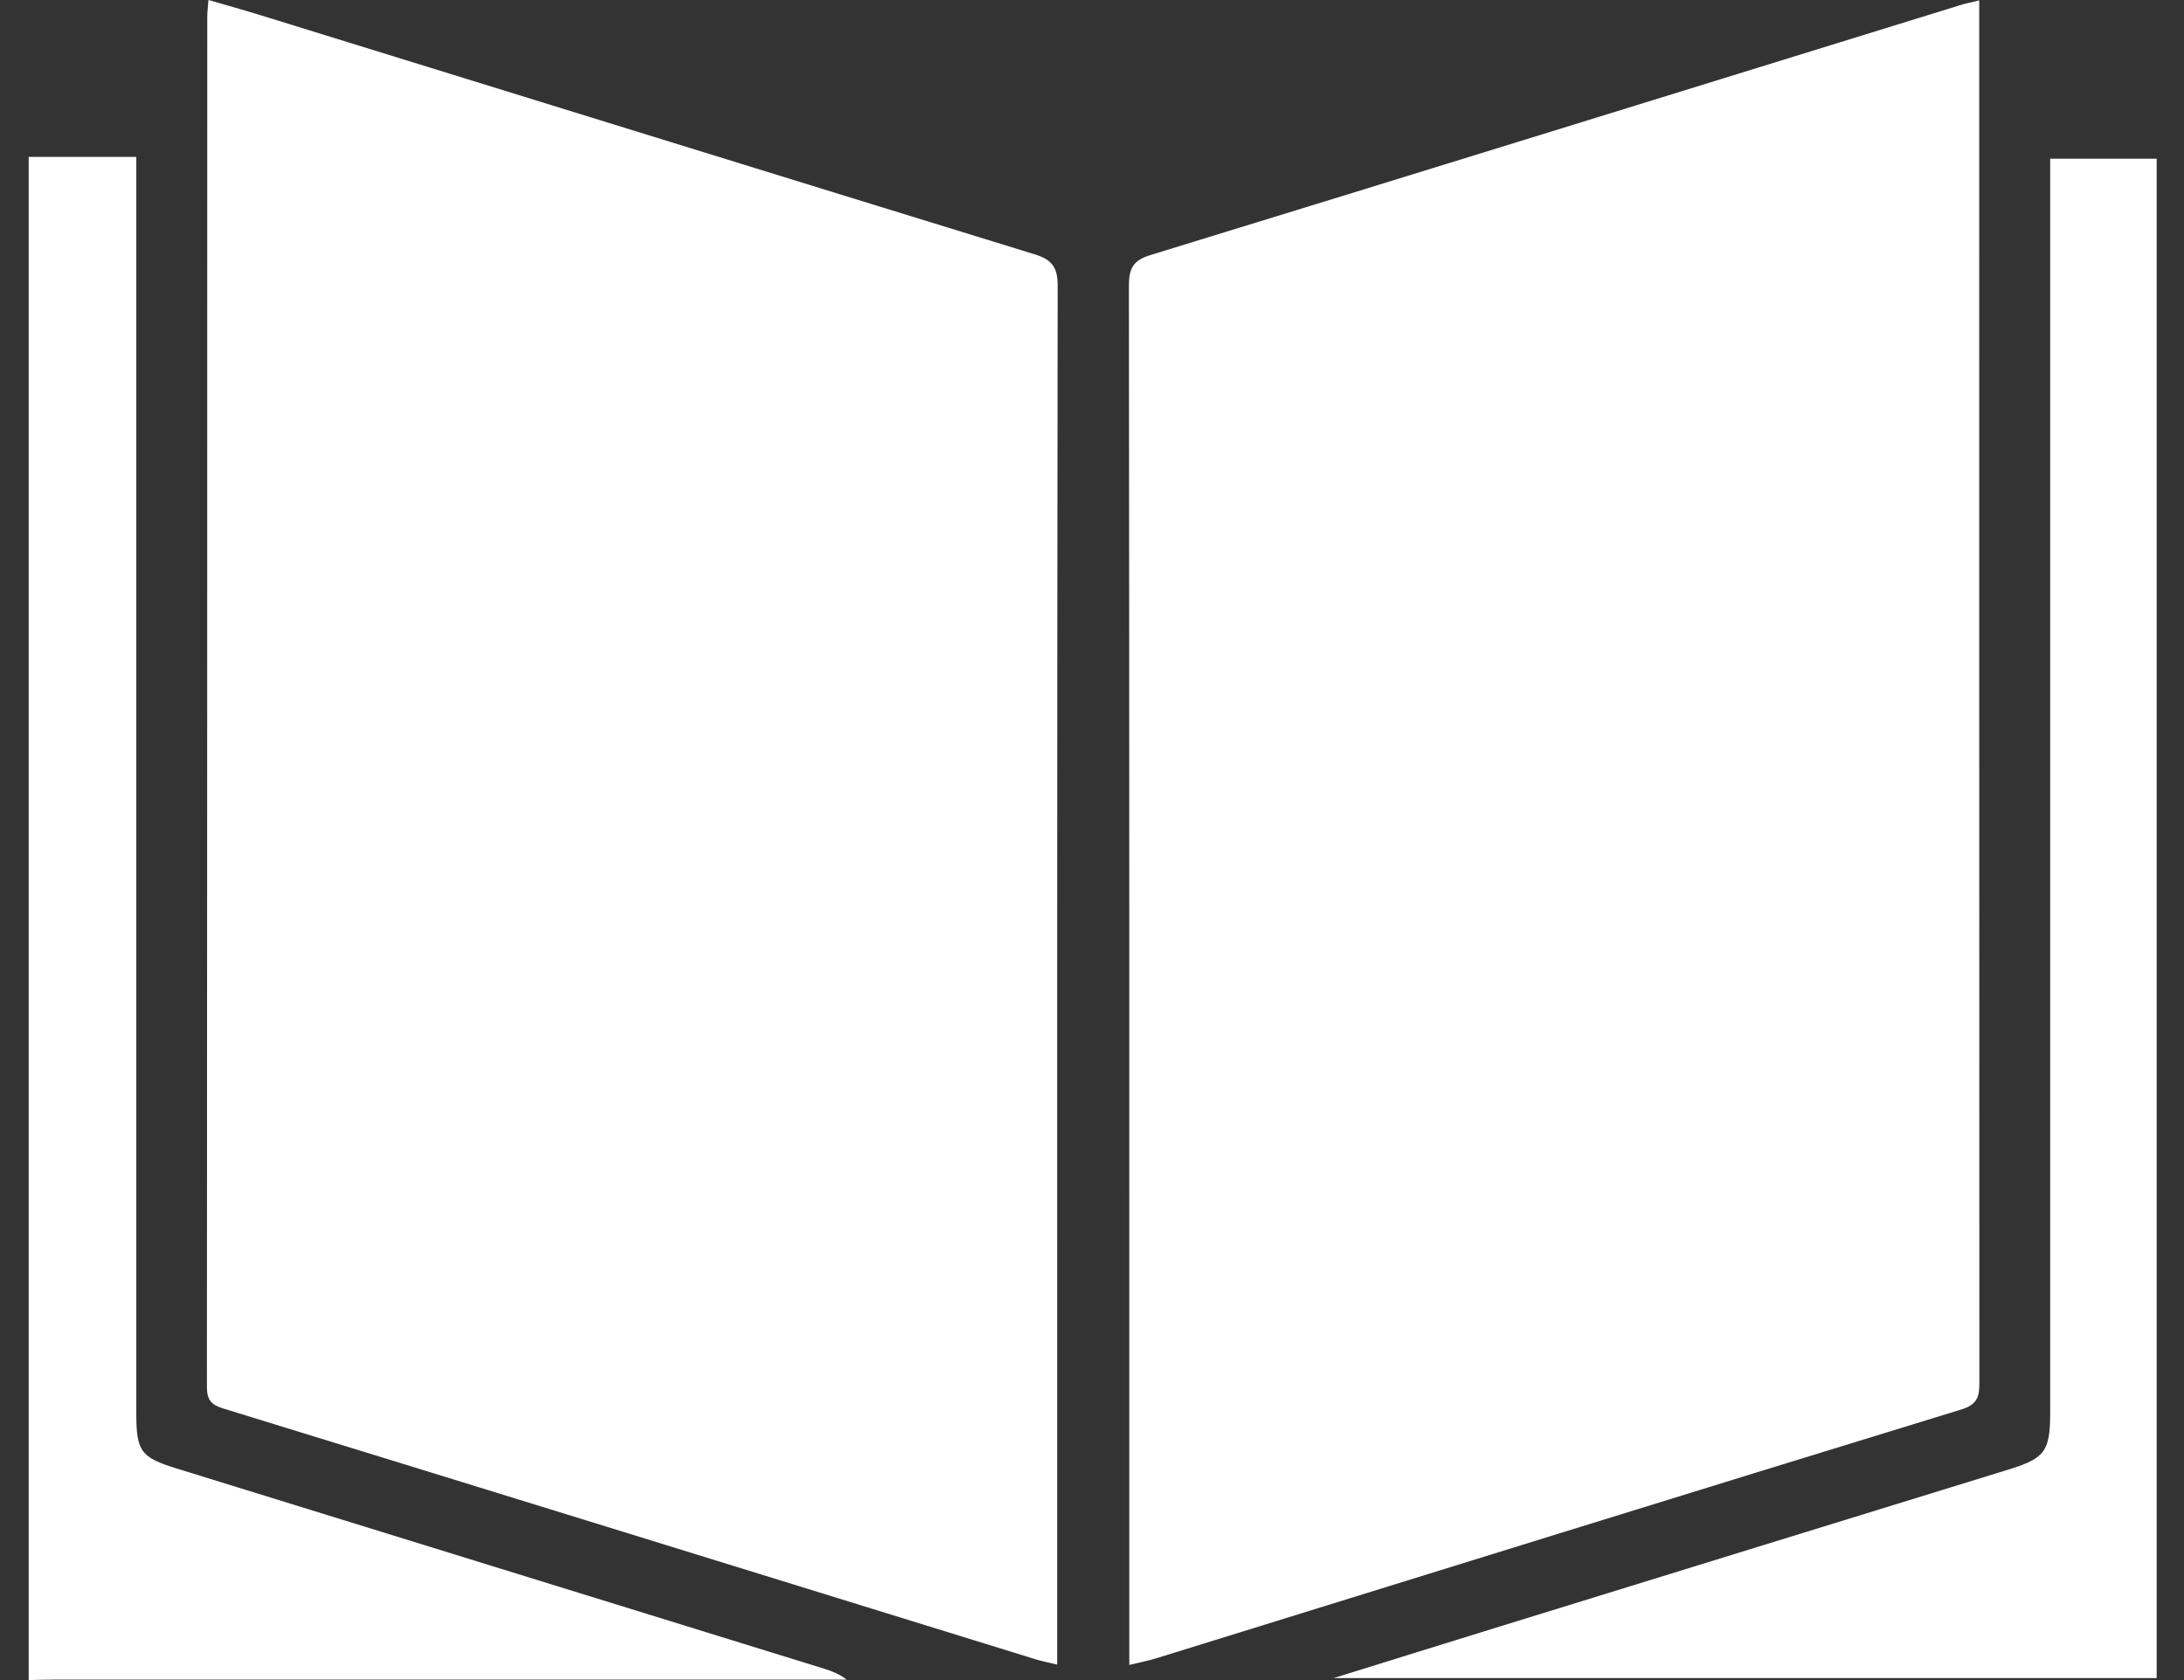
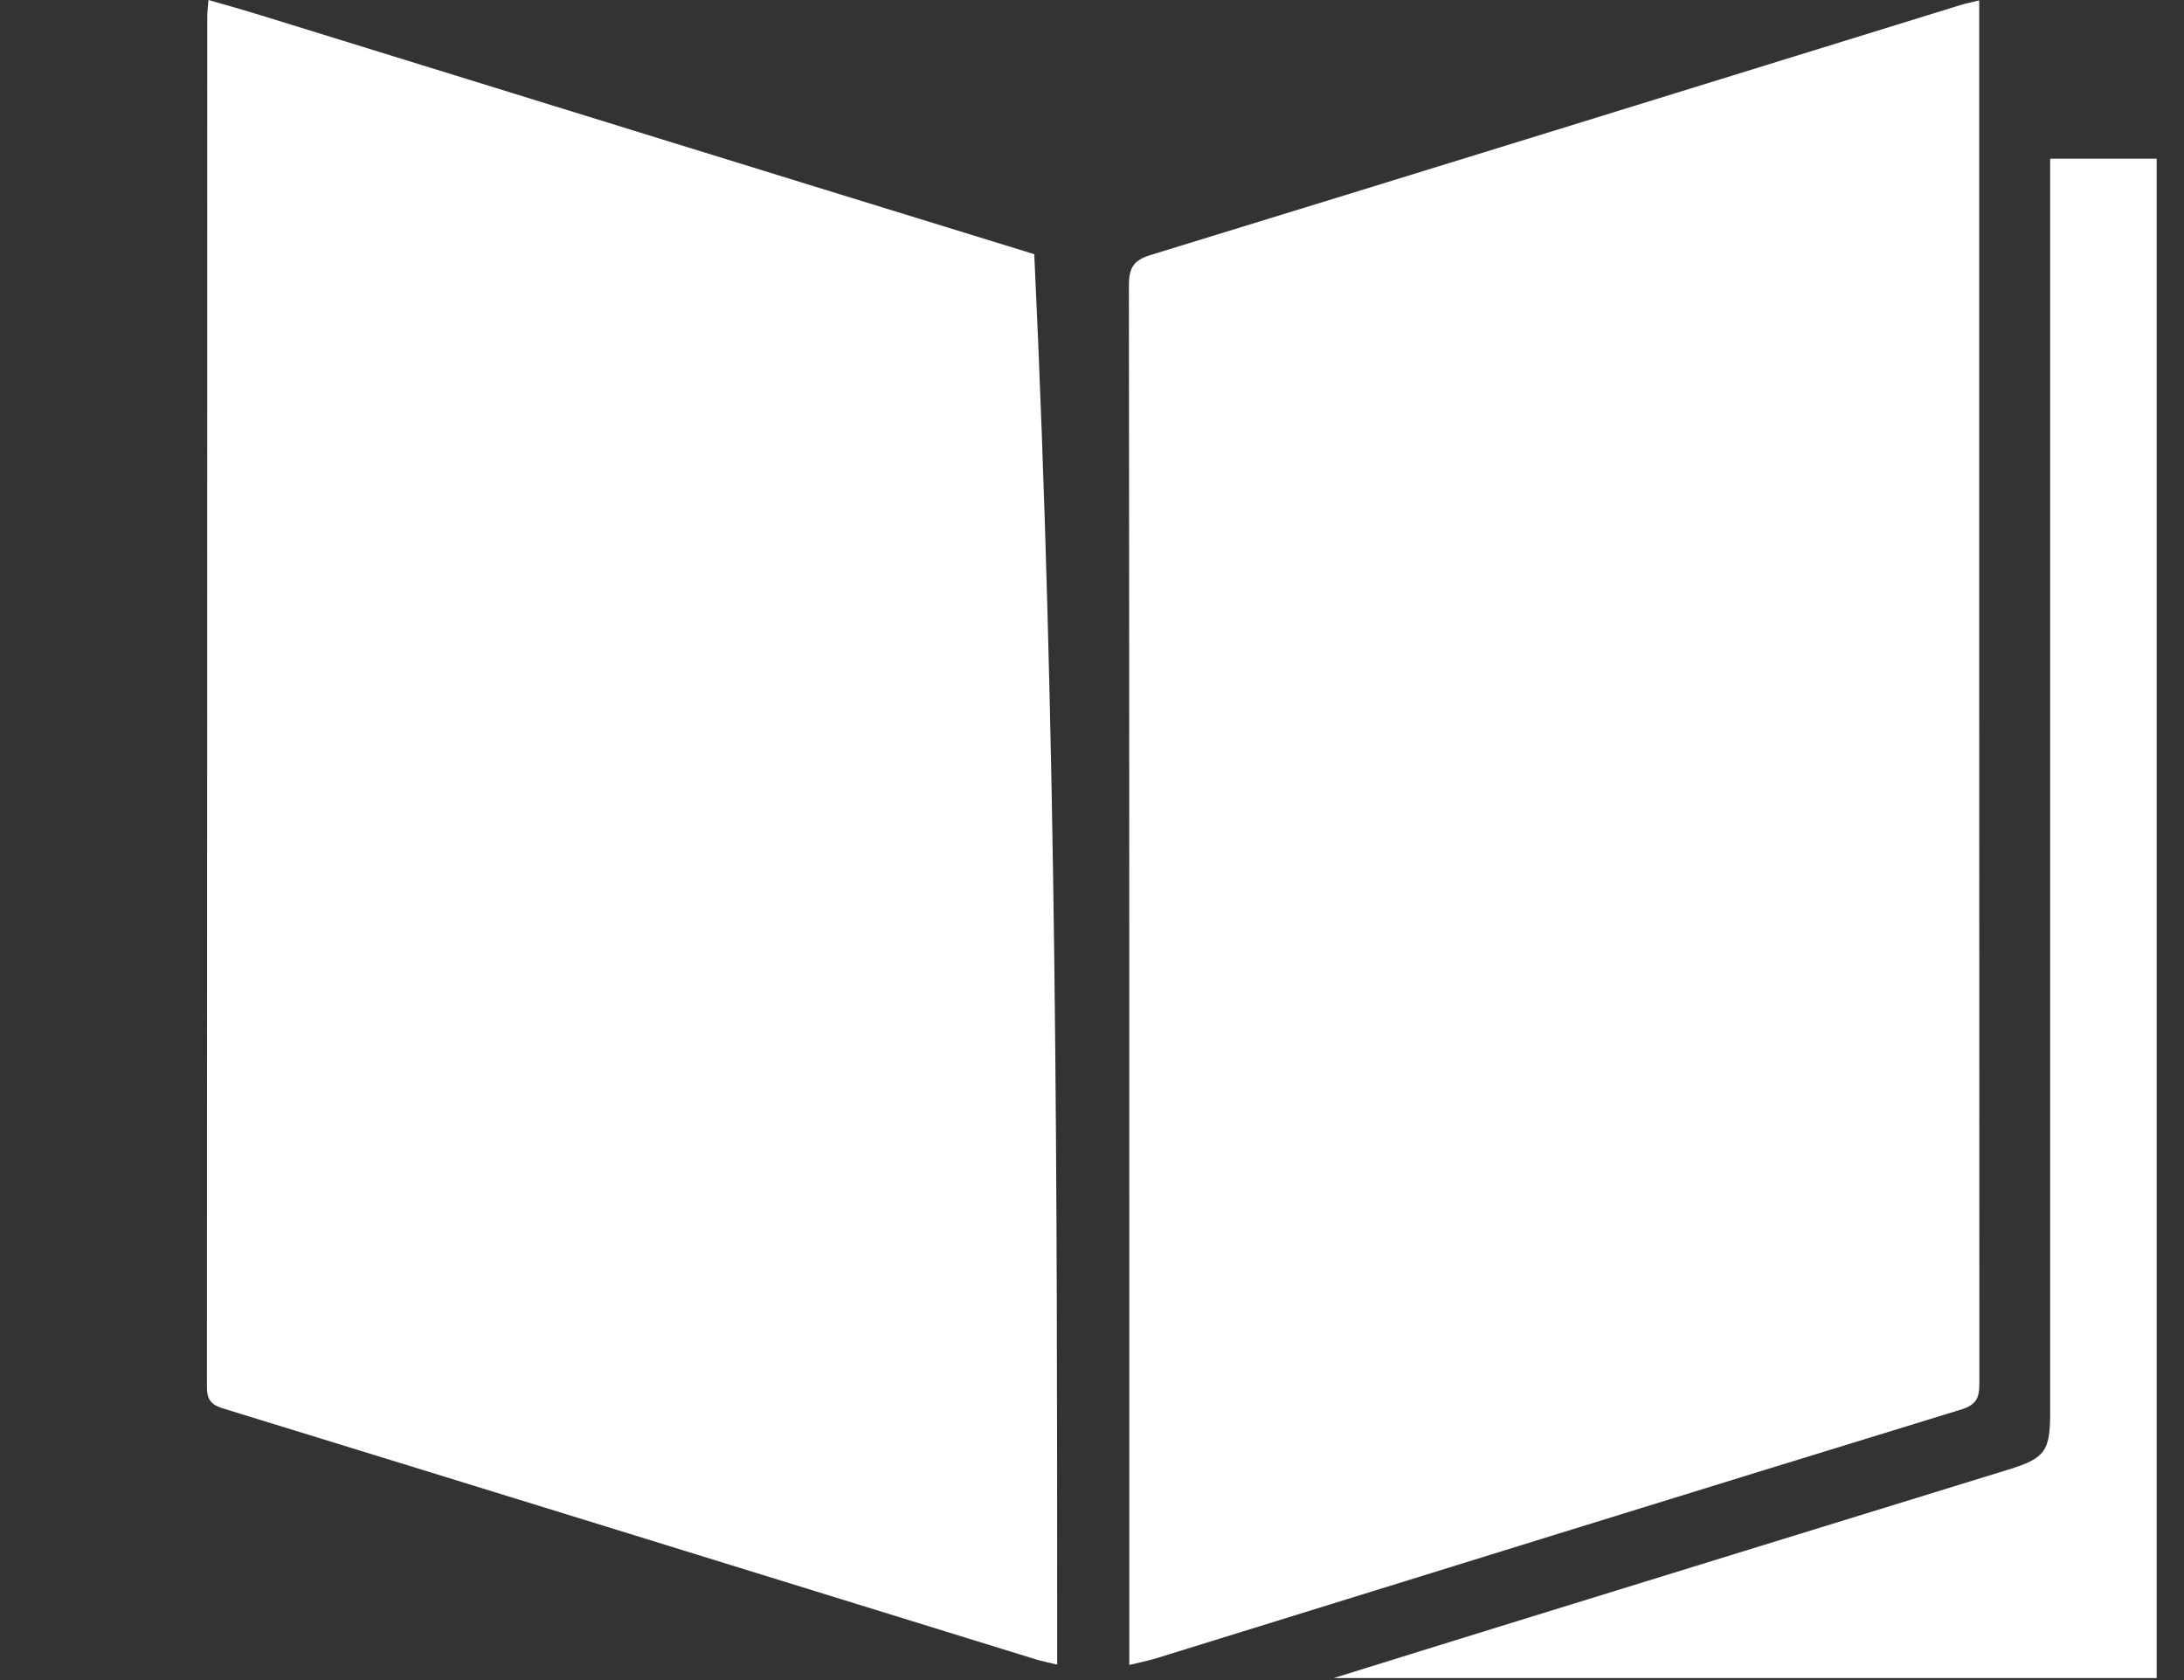
<svg xmlns="http://www.w3.org/2000/svg" width="39" height="30" viewBox="0 0 39 30" fill="none">
  <rect x="0" y="0" width="39" height="30" fill="#333333" stroke="none" />
-   <path d="M0.512 2.802H2.434V3.277C2.434 10.598 2.434 17.918 2.434 25.239C2.434 25.916 2.515 26.024 3.148 26.22C7.008 27.413 10.867 28.607 14.726 29.8C14.861 29.842 14.995 29.896 15.12 29.992H14.729C10.139 29.992 5.548 29.992 0.957 29.992C0.808 29.992 0.661 29.997 0.512 30C0.512 20.933 0.512 11.868 0.512 2.802Z" fill="white" />
  <path d="M20.166 29.73C20.166 29.544 20.166 29.422 20.166 29.299C20.166 21.233 20.168 13.165 20.159 5.099C20.159 4.791 20.235 4.649 20.544 4.554C25.363 3.075 30.178 1.583 34.993 0.095C35.095 0.063 35.201 0.042 35.343 0.007V0.455C35.343 8.522 35.343 16.589 35.346 24.656C35.346 24.907 35.339 25.071 35.027 25.167C30.231 26.637 25.443 28.126 20.651 29.61C20.512 29.653 20.367 29.681 20.165 29.73L20.166 29.73Z" fill="white" />
-   <path d="M3.723 0C4.047 0.094 4.354 0.179 4.657 0.273C9.261 1.696 13.863 3.122 18.469 4.539C18.774 4.633 18.888 4.76 18.887 5.101C18.876 13.155 18.878 21.21 18.878 29.264V29.724C18.724 29.686 18.61 29.665 18.499 29.631C13.66 28.135 8.822 26.638 3.981 25.149C3.768 25.083 3.695 24.993 3.695 24.764C3.701 16.61 3.7 8.457 3.701 0.302C3.701 0.217 3.713 0.131 3.722 0.001L3.723 0Z" fill="white" />
+   <path d="M3.723 0C4.047 0.094 4.354 0.179 4.657 0.273C9.261 1.696 13.863 3.122 18.469 4.539C18.876 13.155 18.878 21.21 18.878 29.264V29.724C18.724 29.686 18.61 29.665 18.499 29.631C13.66 28.135 8.822 26.638 3.981 25.149C3.768 25.083 3.695 24.993 3.695 24.764C3.701 16.61 3.7 8.457 3.701 0.302C3.701 0.217 3.713 0.131 3.722 0.001L3.723 0Z" fill="white" />
  <path d="M23.82 29.963C24.878 29.635 25.839 29.334 26.803 29.037C29.824 28.103 32.846 27.172 35.869 26.24C36.516 26.04 36.61 25.913 36.61 25.233C36.61 17.925 36.61 10.617 36.61 3.309C36.61 3.16 36.61 3.013 36.61 2.834H38.512V29.964H23.82V29.963Z" fill="white" />
</svg>